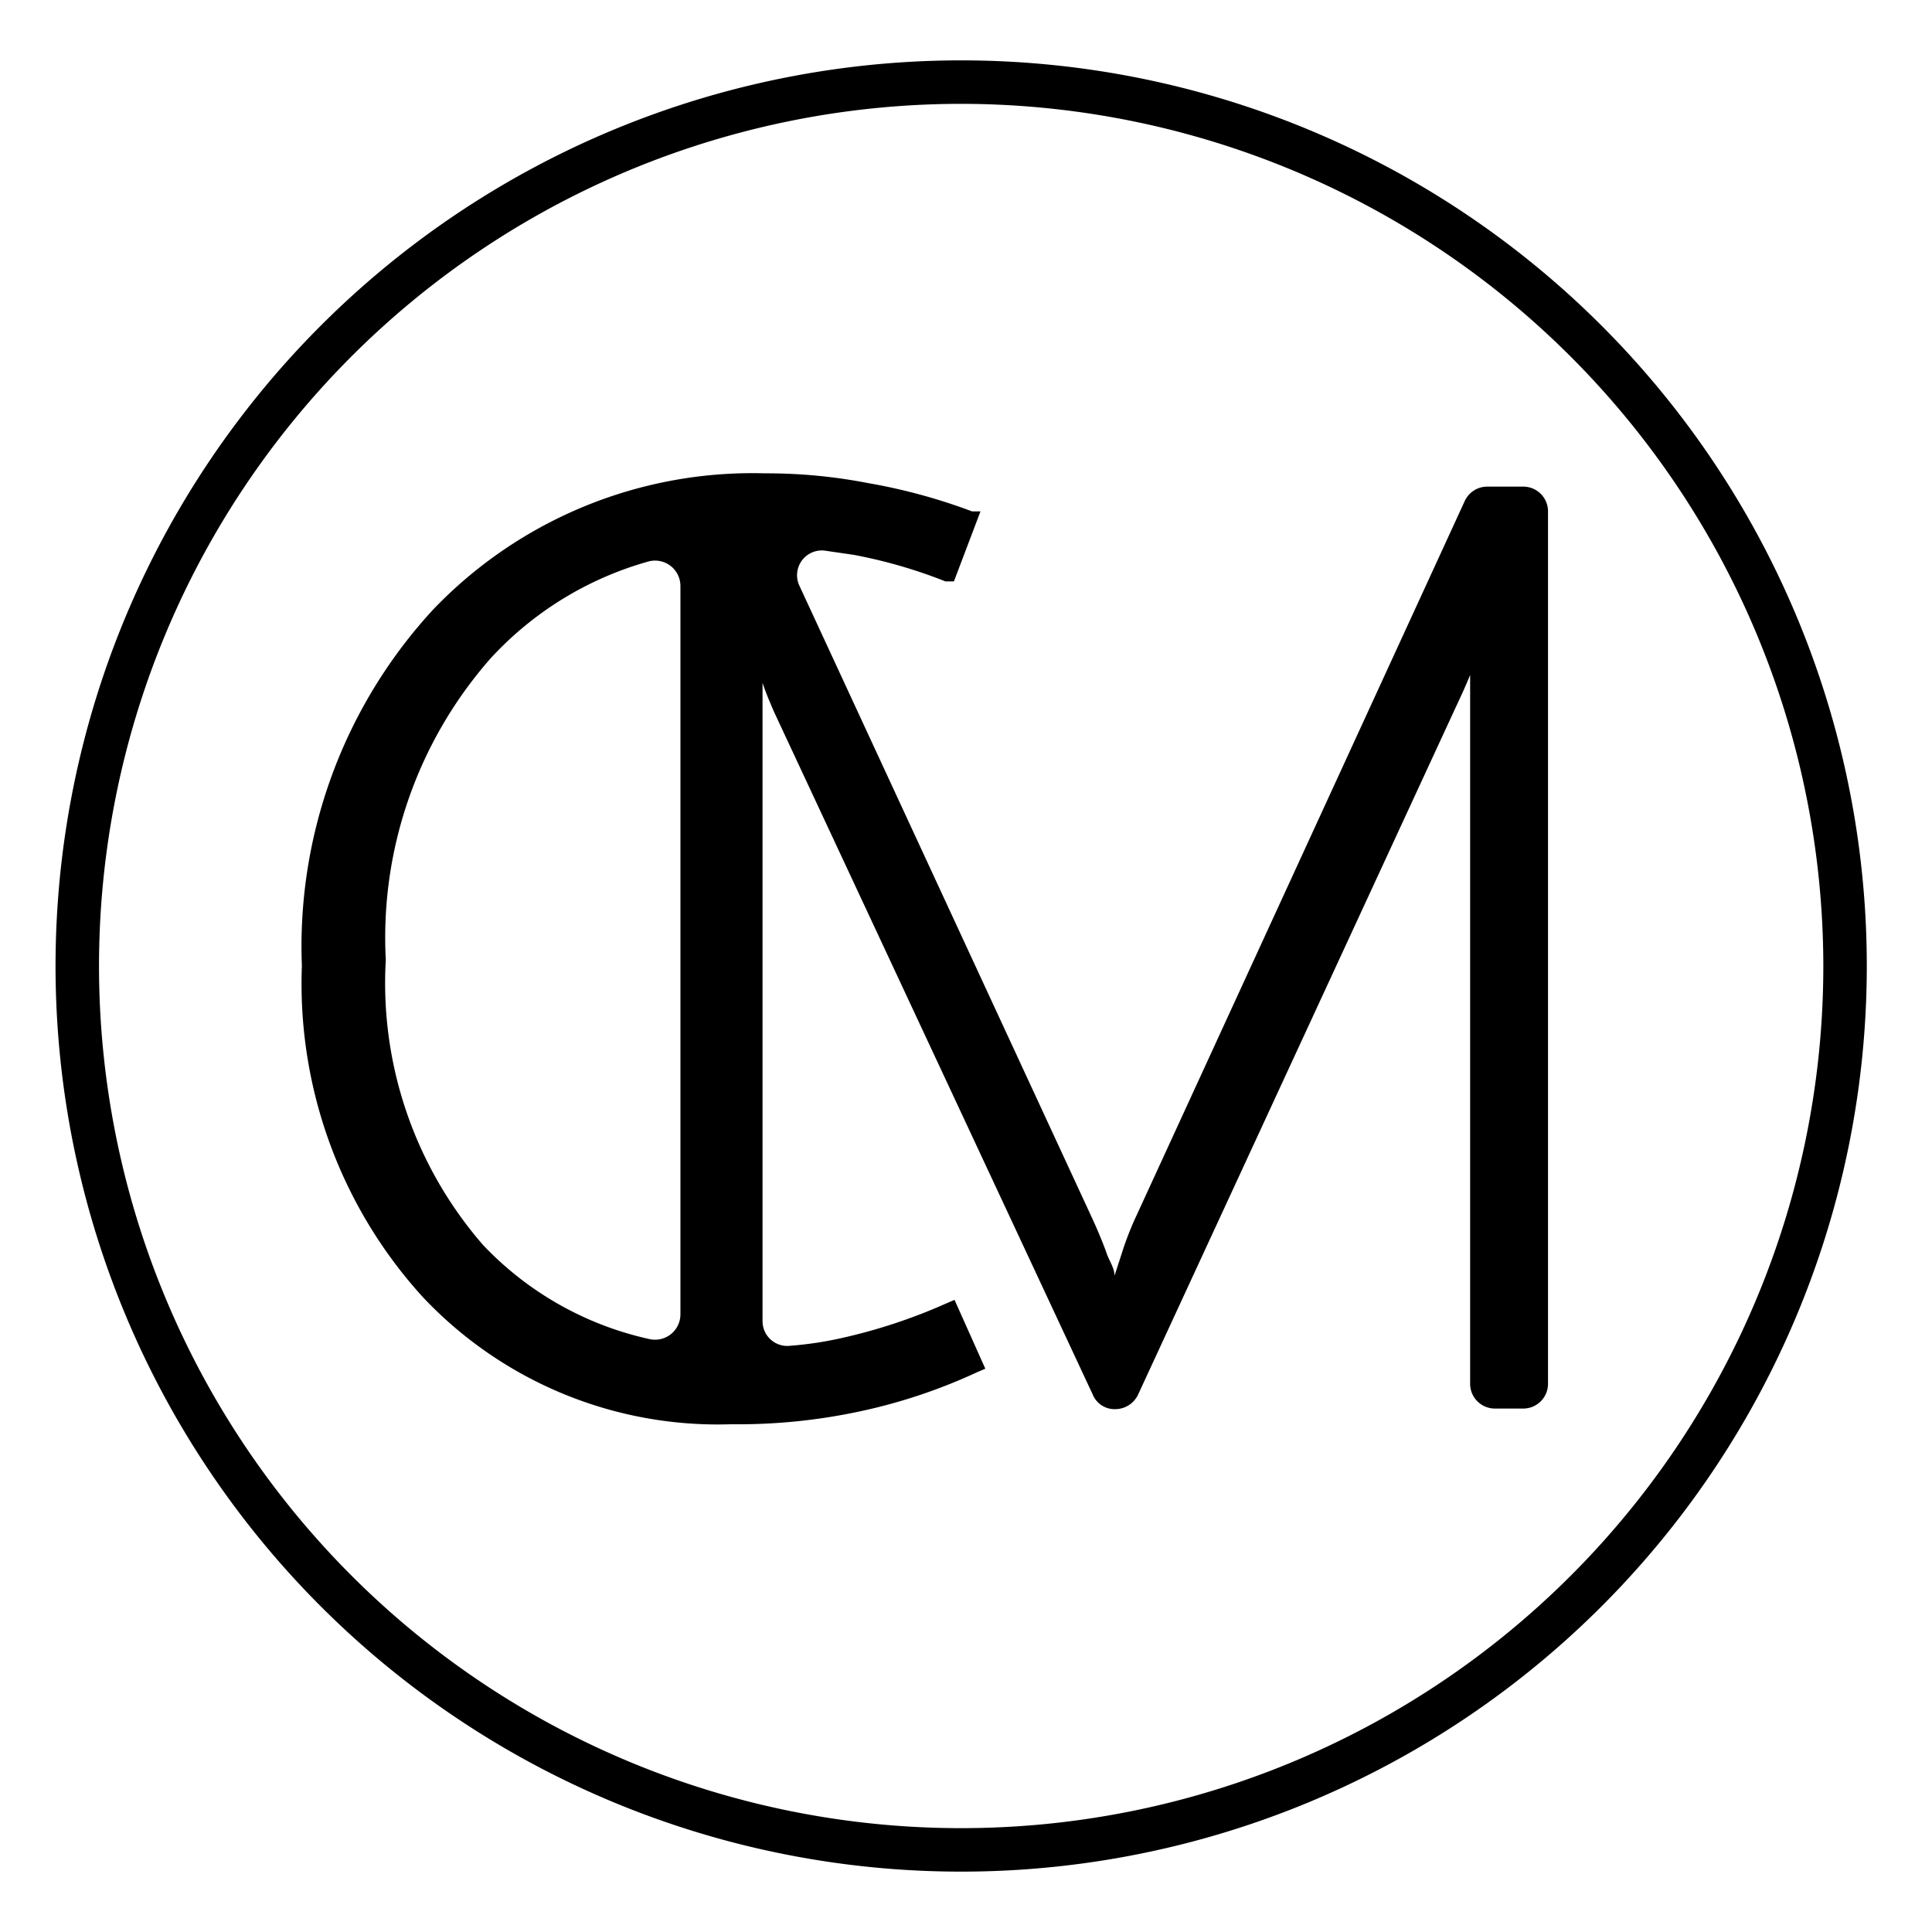
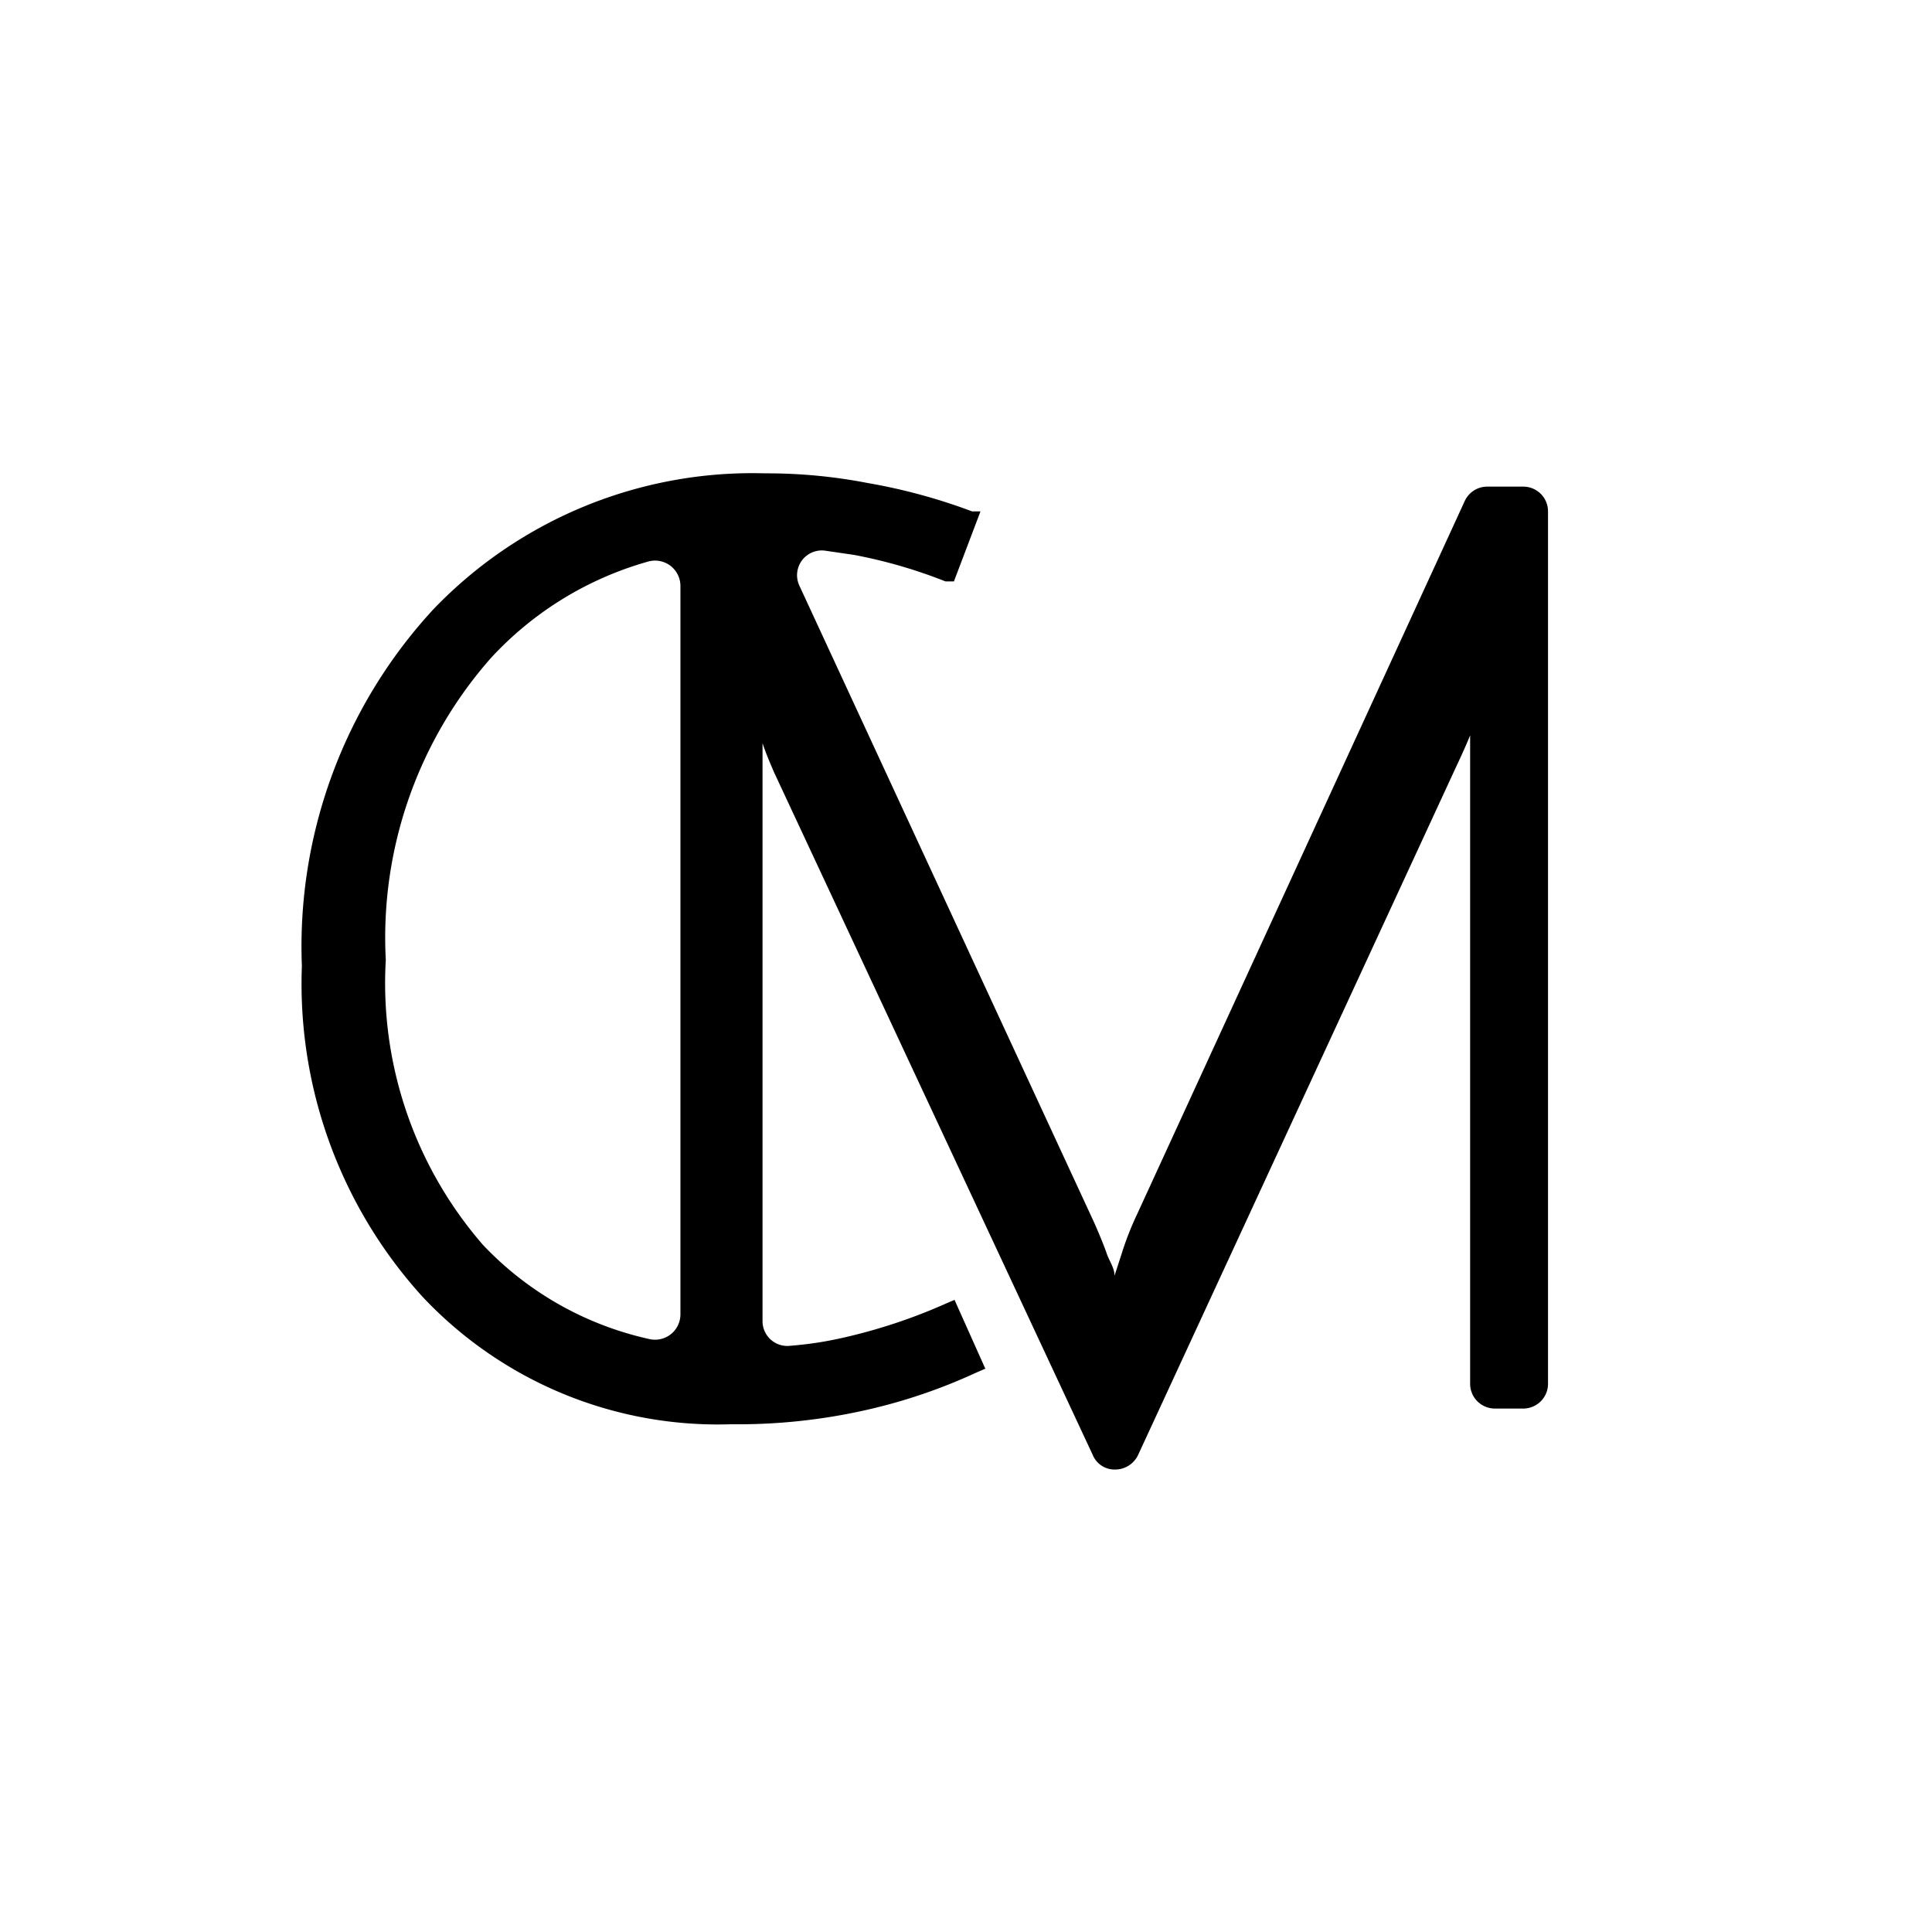
<svg xmlns="http://www.w3.org/2000/svg" id="Слой_1" data-name="Слой 1" viewBox="0 0 32 32">
-   <path d="M24.63,8.06a.41.41,0,0,0-.37.24L18.83,20.12a5,5,0,0,0-.25.64l-.12.37c0-.13-.09-.25-.13-.37s-.16-.41-.23-.56L13.24,9.7a.41.41,0,0,1,.42-.58l.48.07a8.24,8.24,0,0,1,1.52.44l.14,0,.44-1.16-.14,0A9.51,9.51,0,0,0,14.37,8a8.75,8.75,0,0,0-1.7-.16,7.32,7.32,0,0,0-5.49,2.25A8.23,8.23,0,0,0,5,16a7.71,7.71,0,0,0,2,5.48,6.71,6.71,0,0,0,5.11,2.11,9.63,9.63,0,0,0,2.07-.2,9.13,9.13,0,0,0,2-.66l.14-.06-.51-1.14-.14.06a9.11,9.11,0,0,1-1.72.57,5.93,5.93,0,0,1-.86.13.41.41,0,0,1-.46-.41V12.31c0-.34,0-.67,0-1h0c.06.18.13.34.19.48l5.28,11.31a.39.39,0,0,0,.37.24h0a.42.42,0,0,0,.38-.24l5.25-11.36c.07-.15.16-.34.25-.56l0,.63c0,.37,0,.62,0,.76V22.92a.41.41,0,0,0,.41.41h.47a.41.41,0,0,0,.41-.41V8.48a.41.41,0,0,0-.41-.42ZM6.39,15.9a7,7,0,0,1,1.74-5A5.6,5.6,0,0,1,10.74,9.3a.42.42,0,0,1,.53.4V21.77a.42.42,0,0,1-.51.41A5.39,5.39,0,0,1,8,20.62,6.61,6.61,0,0,1,6.39,15.9Z" />
-   <path d="M15.92,31a15,15,0,1,1,15-15A15,15,0,0,1,15.92,31Zm0-29.28A14.28,14.28,0,1,0,30.2,16,14.29,14.29,0,0,0,15.92,1.72Z" />
+   <path d="M24.63,8.06a.41.41,0,0,0-.37.24L18.83,20.12a5,5,0,0,0-.25.64l-.12.37c0-.13-.09-.25-.13-.37s-.16-.41-.23-.56L13.24,9.7a.41.41,0,0,1,.42-.58l.48.07a8.24,8.24,0,0,1,1.52.44l.14,0,.44-1.16-.14,0A9.51,9.51,0,0,0,14.37,8a8.75,8.75,0,0,0-1.7-.16,7.32,7.32,0,0,0-5.49,2.25A8.23,8.23,0,0,0,5,16a7.71,7.71,0,0,0,2,5.48,6.71,6.71,0,0,0,5.11,2.11,9.63,9.63,0,0,0,2.07-.2,9.13,9.13,0,0,0,2-.66l.14-.06-.51-1.14-.14.06a9.11,9.11,0,0,1-1.72.57,5.93,5.93,0,0,1-.86.13.41.41,0,0,1-.46-.41V12.31h0c.06.18.13.34.19.48l5.28,11.31a.39.39,0,0,0,.37.24h0a.42.42,0,0,0,.38-.24l5.25-11.36c.07-.15.16-.34.25-.56l0,.63c0,.37,0,.62,0,.76V22.92a.41.41,0,0,0,.41.41h.47a.41.41,0,0,0,.41-.41V8.48a.41.41,0,0,0-.41-.42ZM6.39,15.9a7,7,0,0,1,1.74-5A5.6,5.6,0,0,1,10.74,9.3a.42.42,0,0,1,.53.4V21.77a.42.42,0,0,1-.51.41A5.39,5.39,0,0,1,8,20.62,6.61,6.61,0,0,1,6.39,15.9Z" />
</svg>